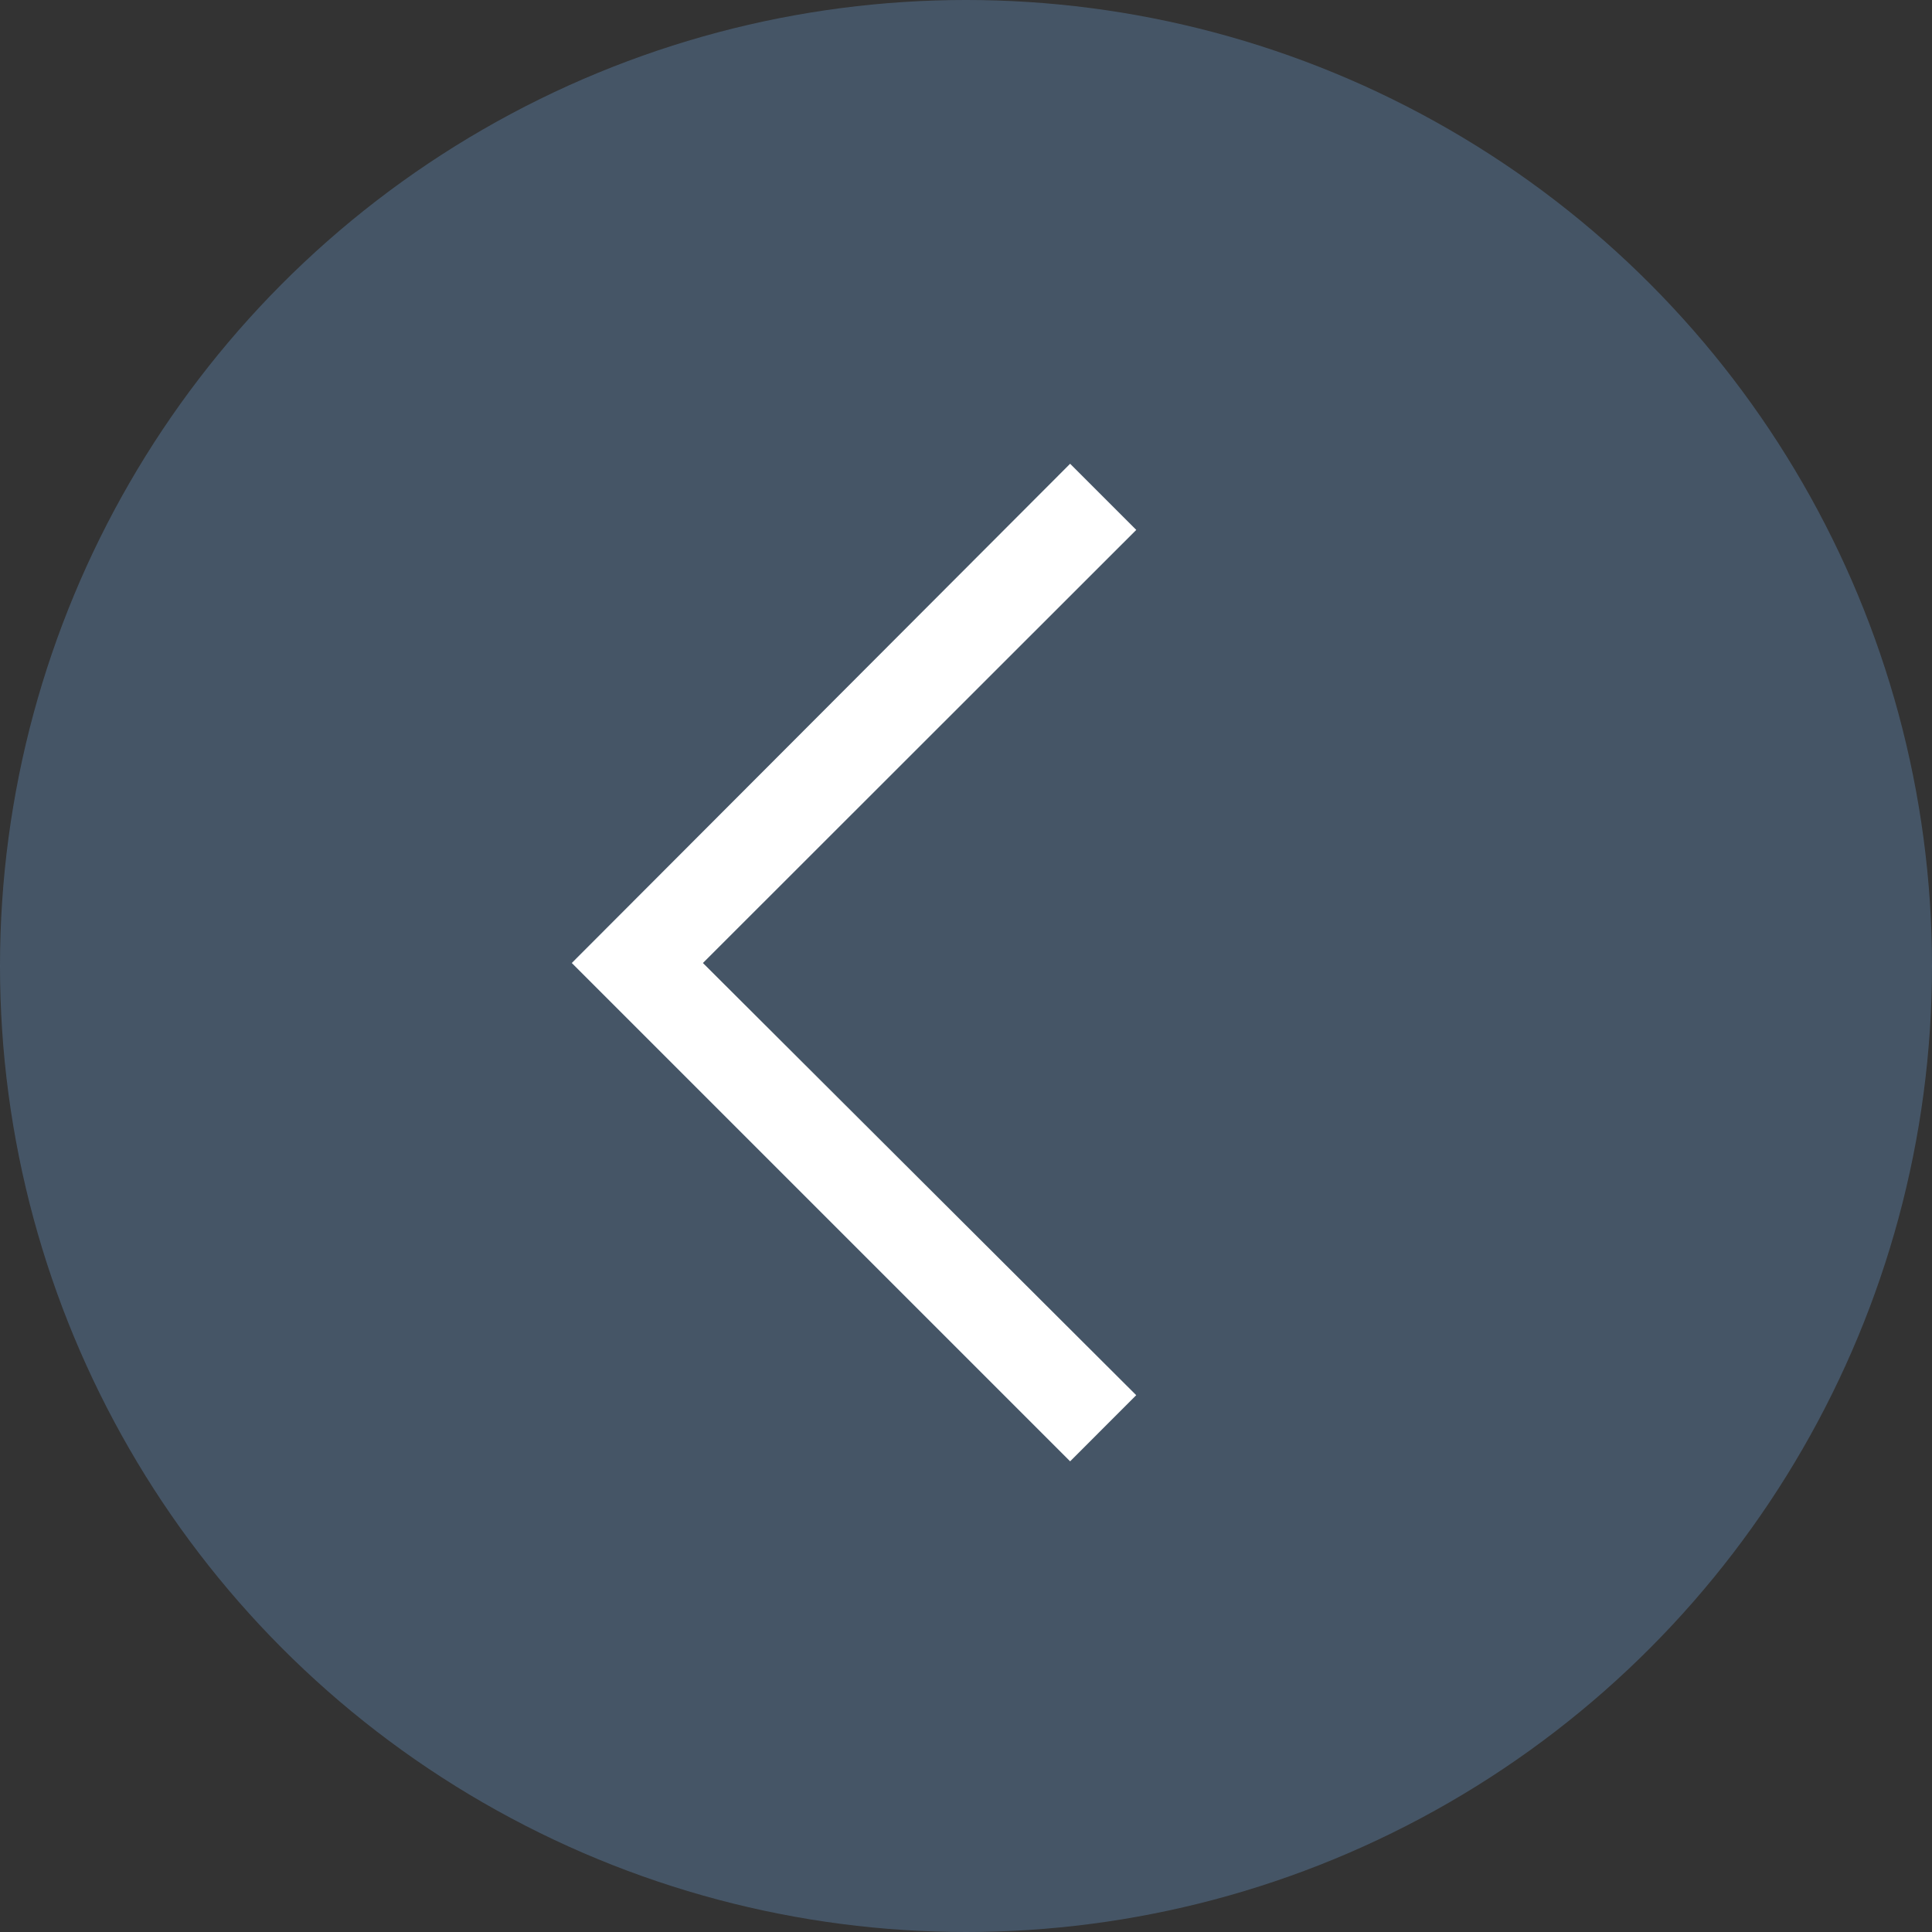
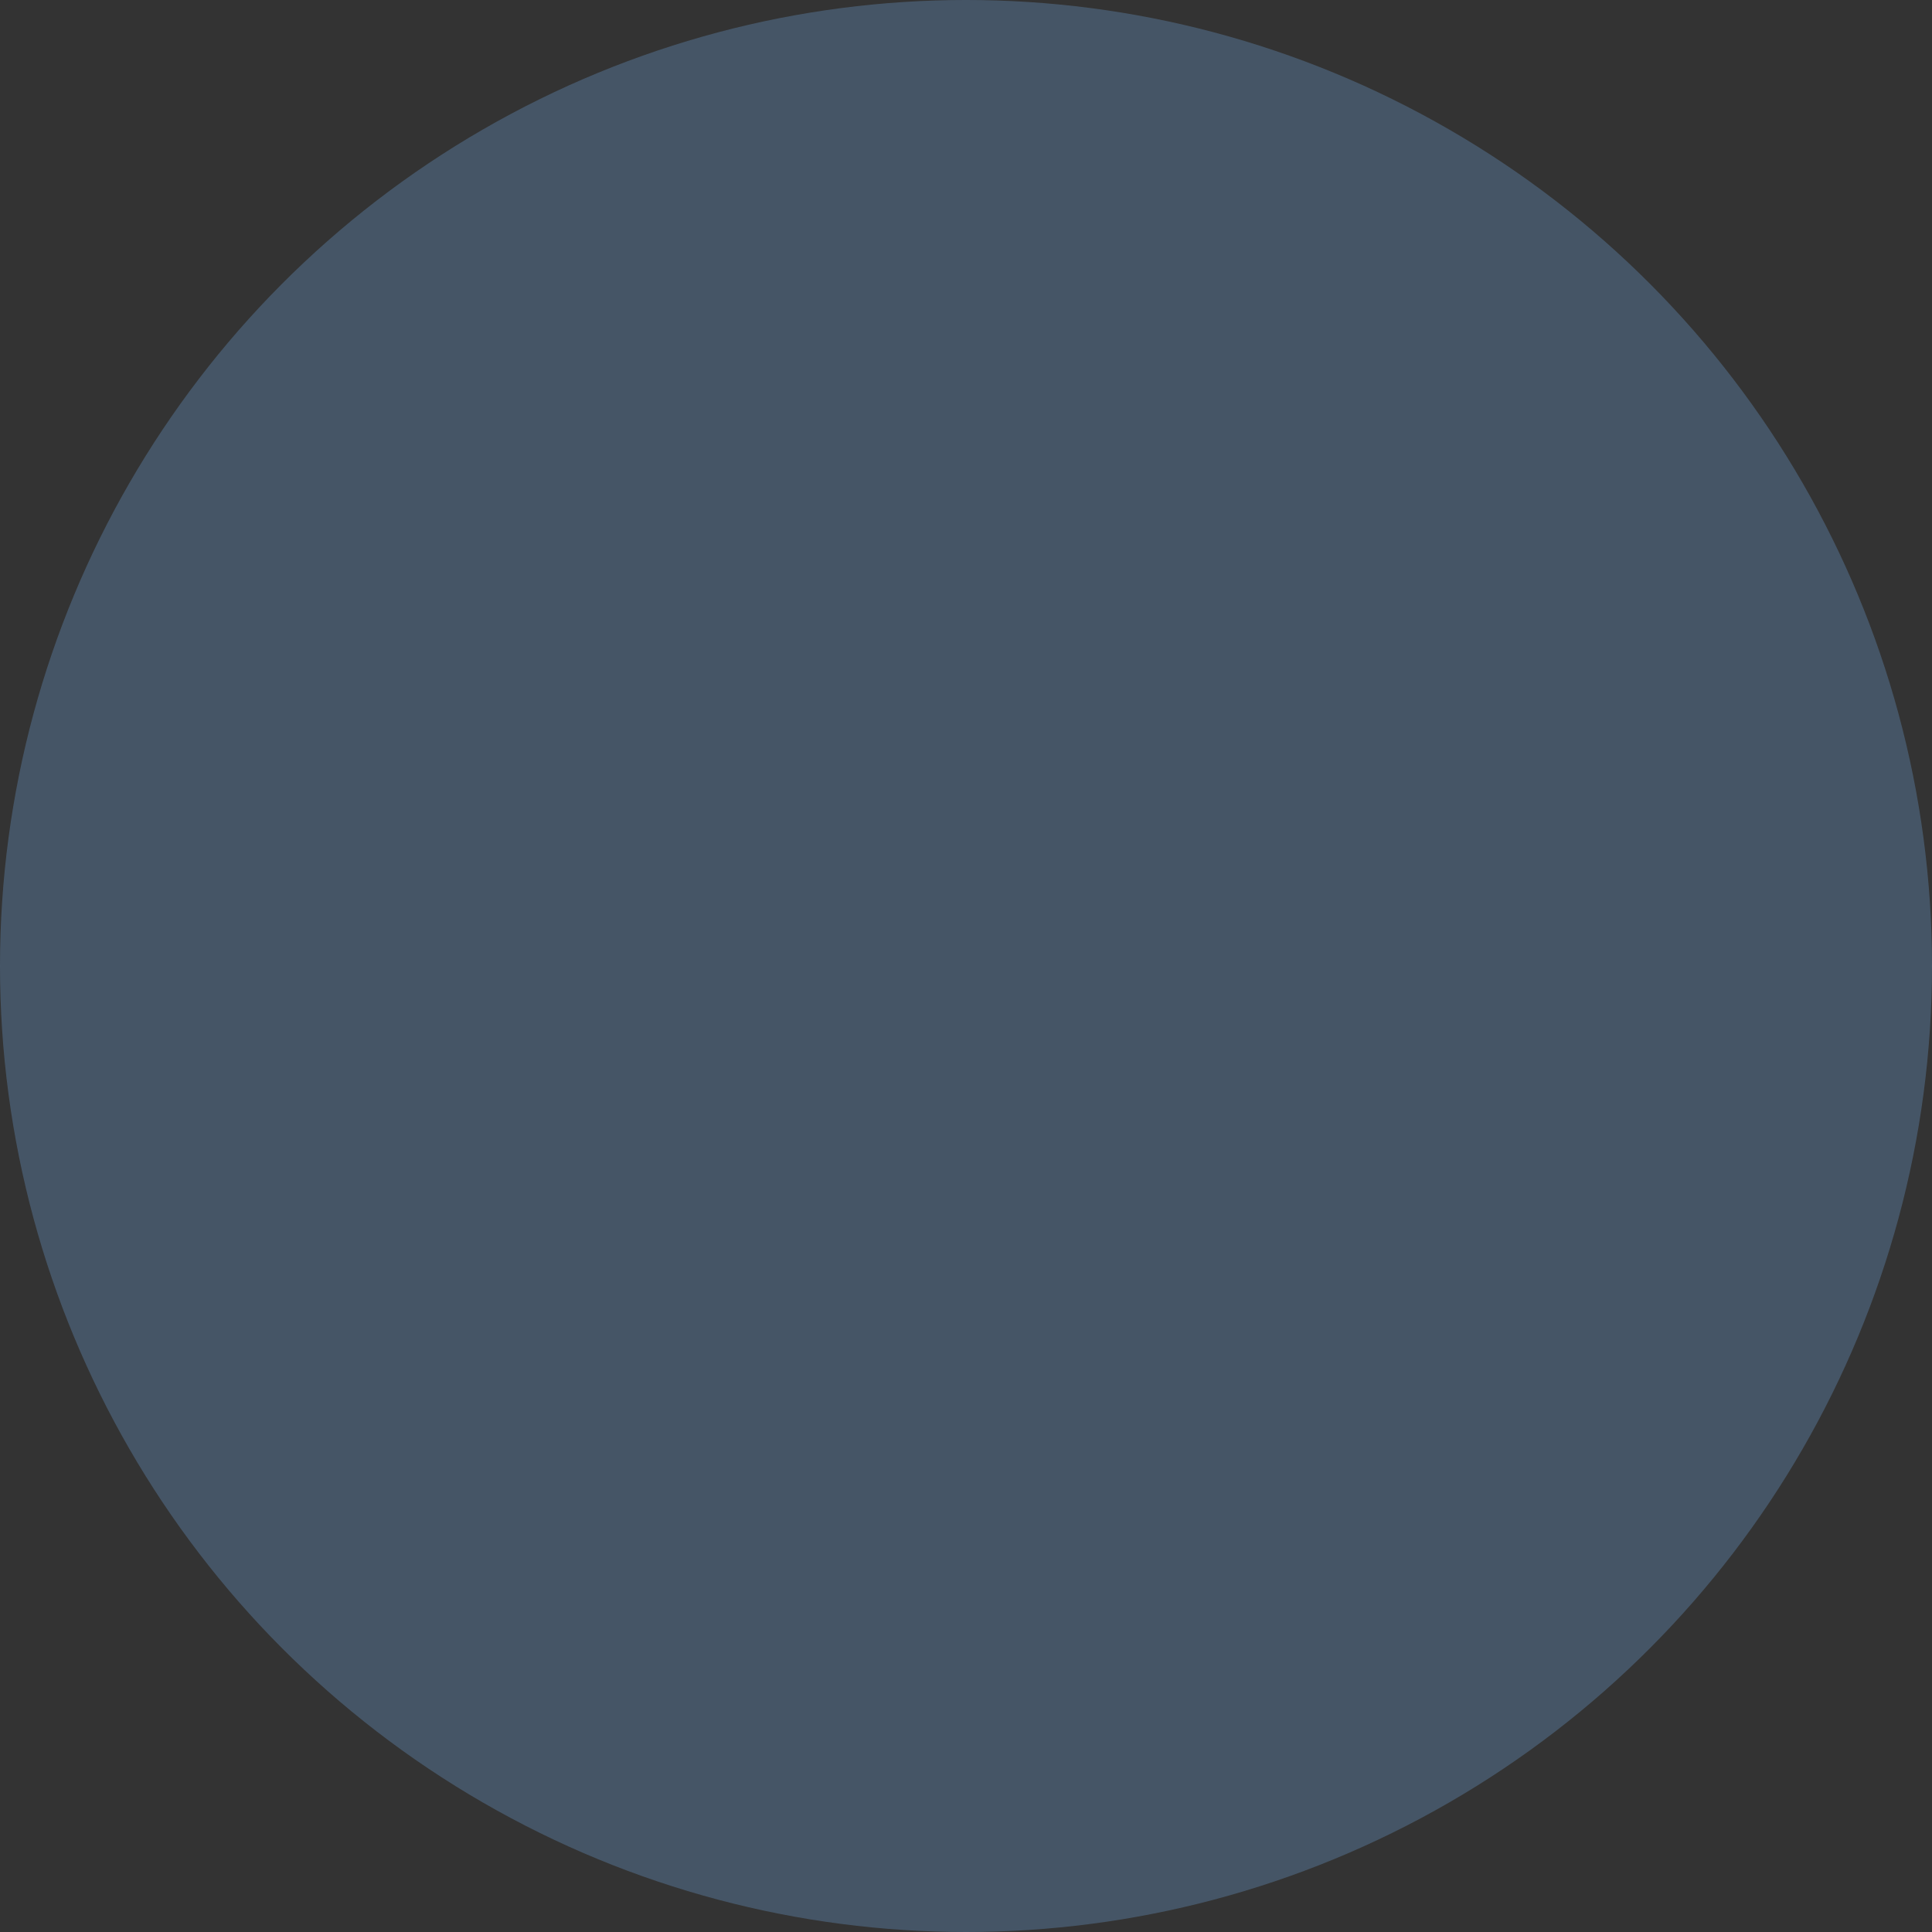
<svg xmlns="http://www.w3.org/2000/svg" width="47" height="47" viewBox="0 0 47 47">
  <rect x="0" y="0" width="47" height="47" fill="#333333" stroke="none" />
  <g transform="translate(-290 -1996)">
    <circle cx="23.5" cy="23.5" r="23.5" transform="translate(290 1996)" fill="#59799b" opacity="0.5" />
-     <path d="M3.033-46.08l1.609,1.609L-5.9-33.935,4.641-23.421,3.033-21.812-9.09-33.935Z" transform="translate(313 2053.362)" fill="#fff" />
  </g>
</svg>